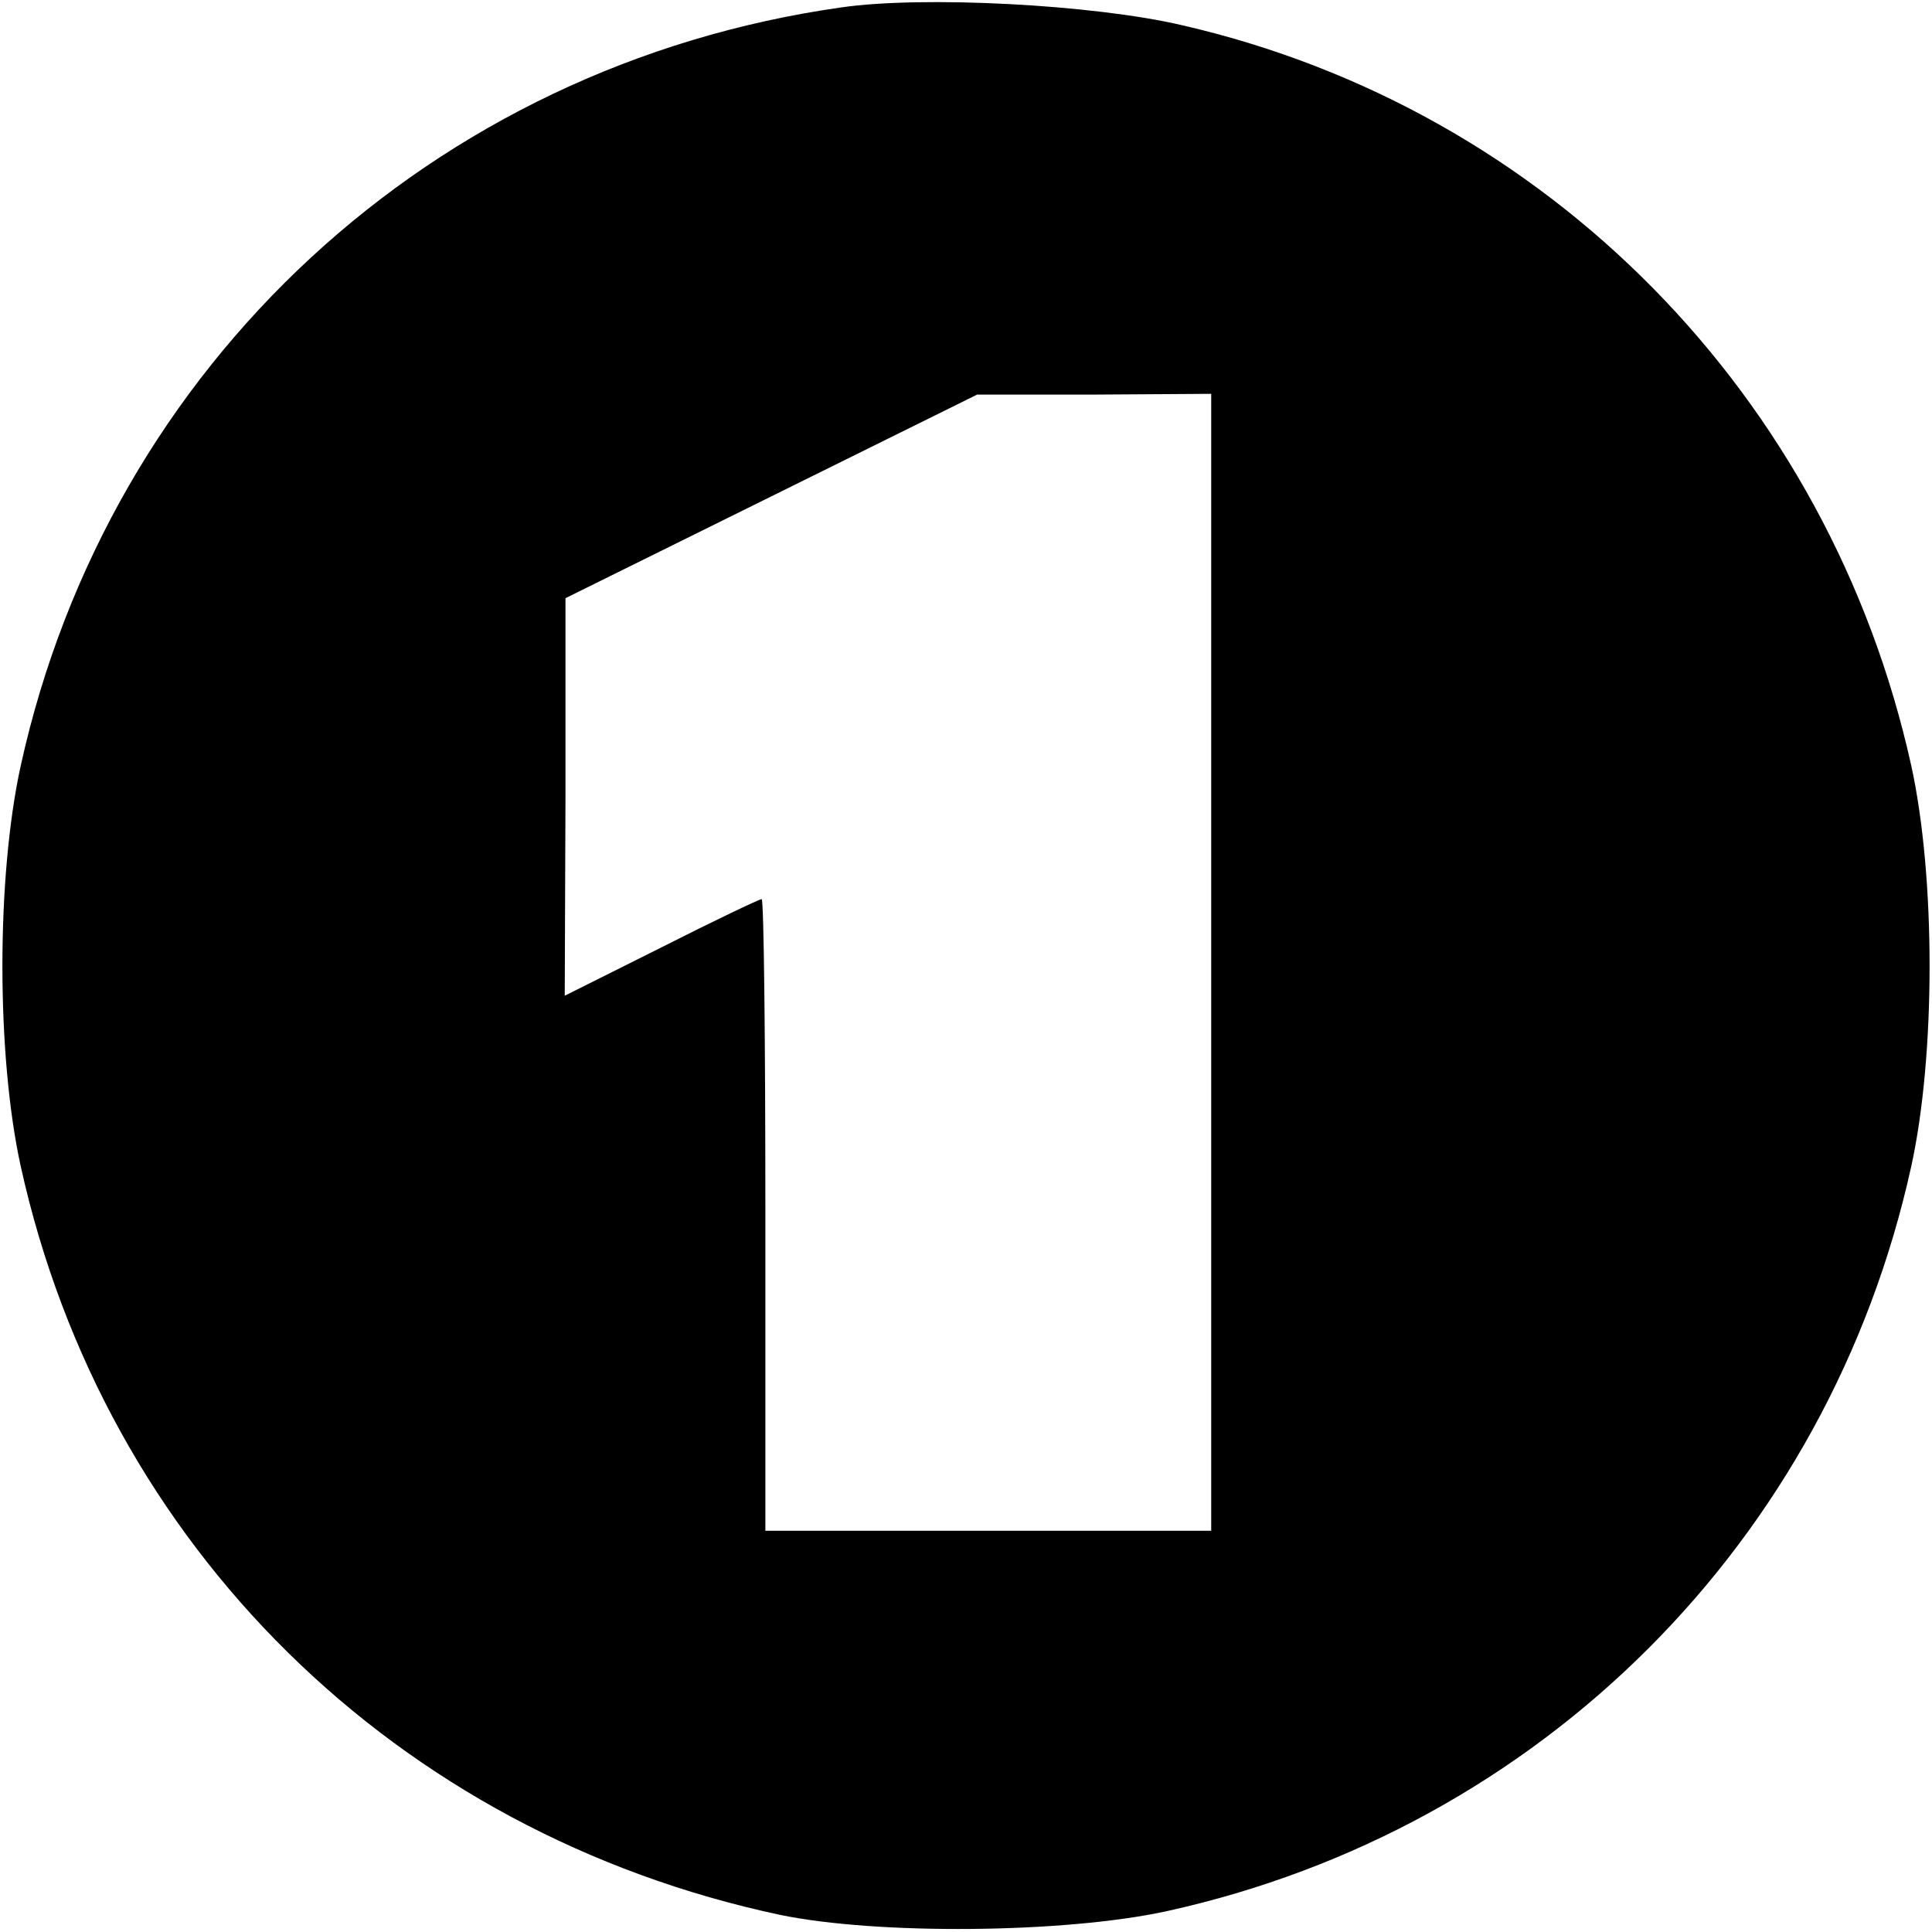
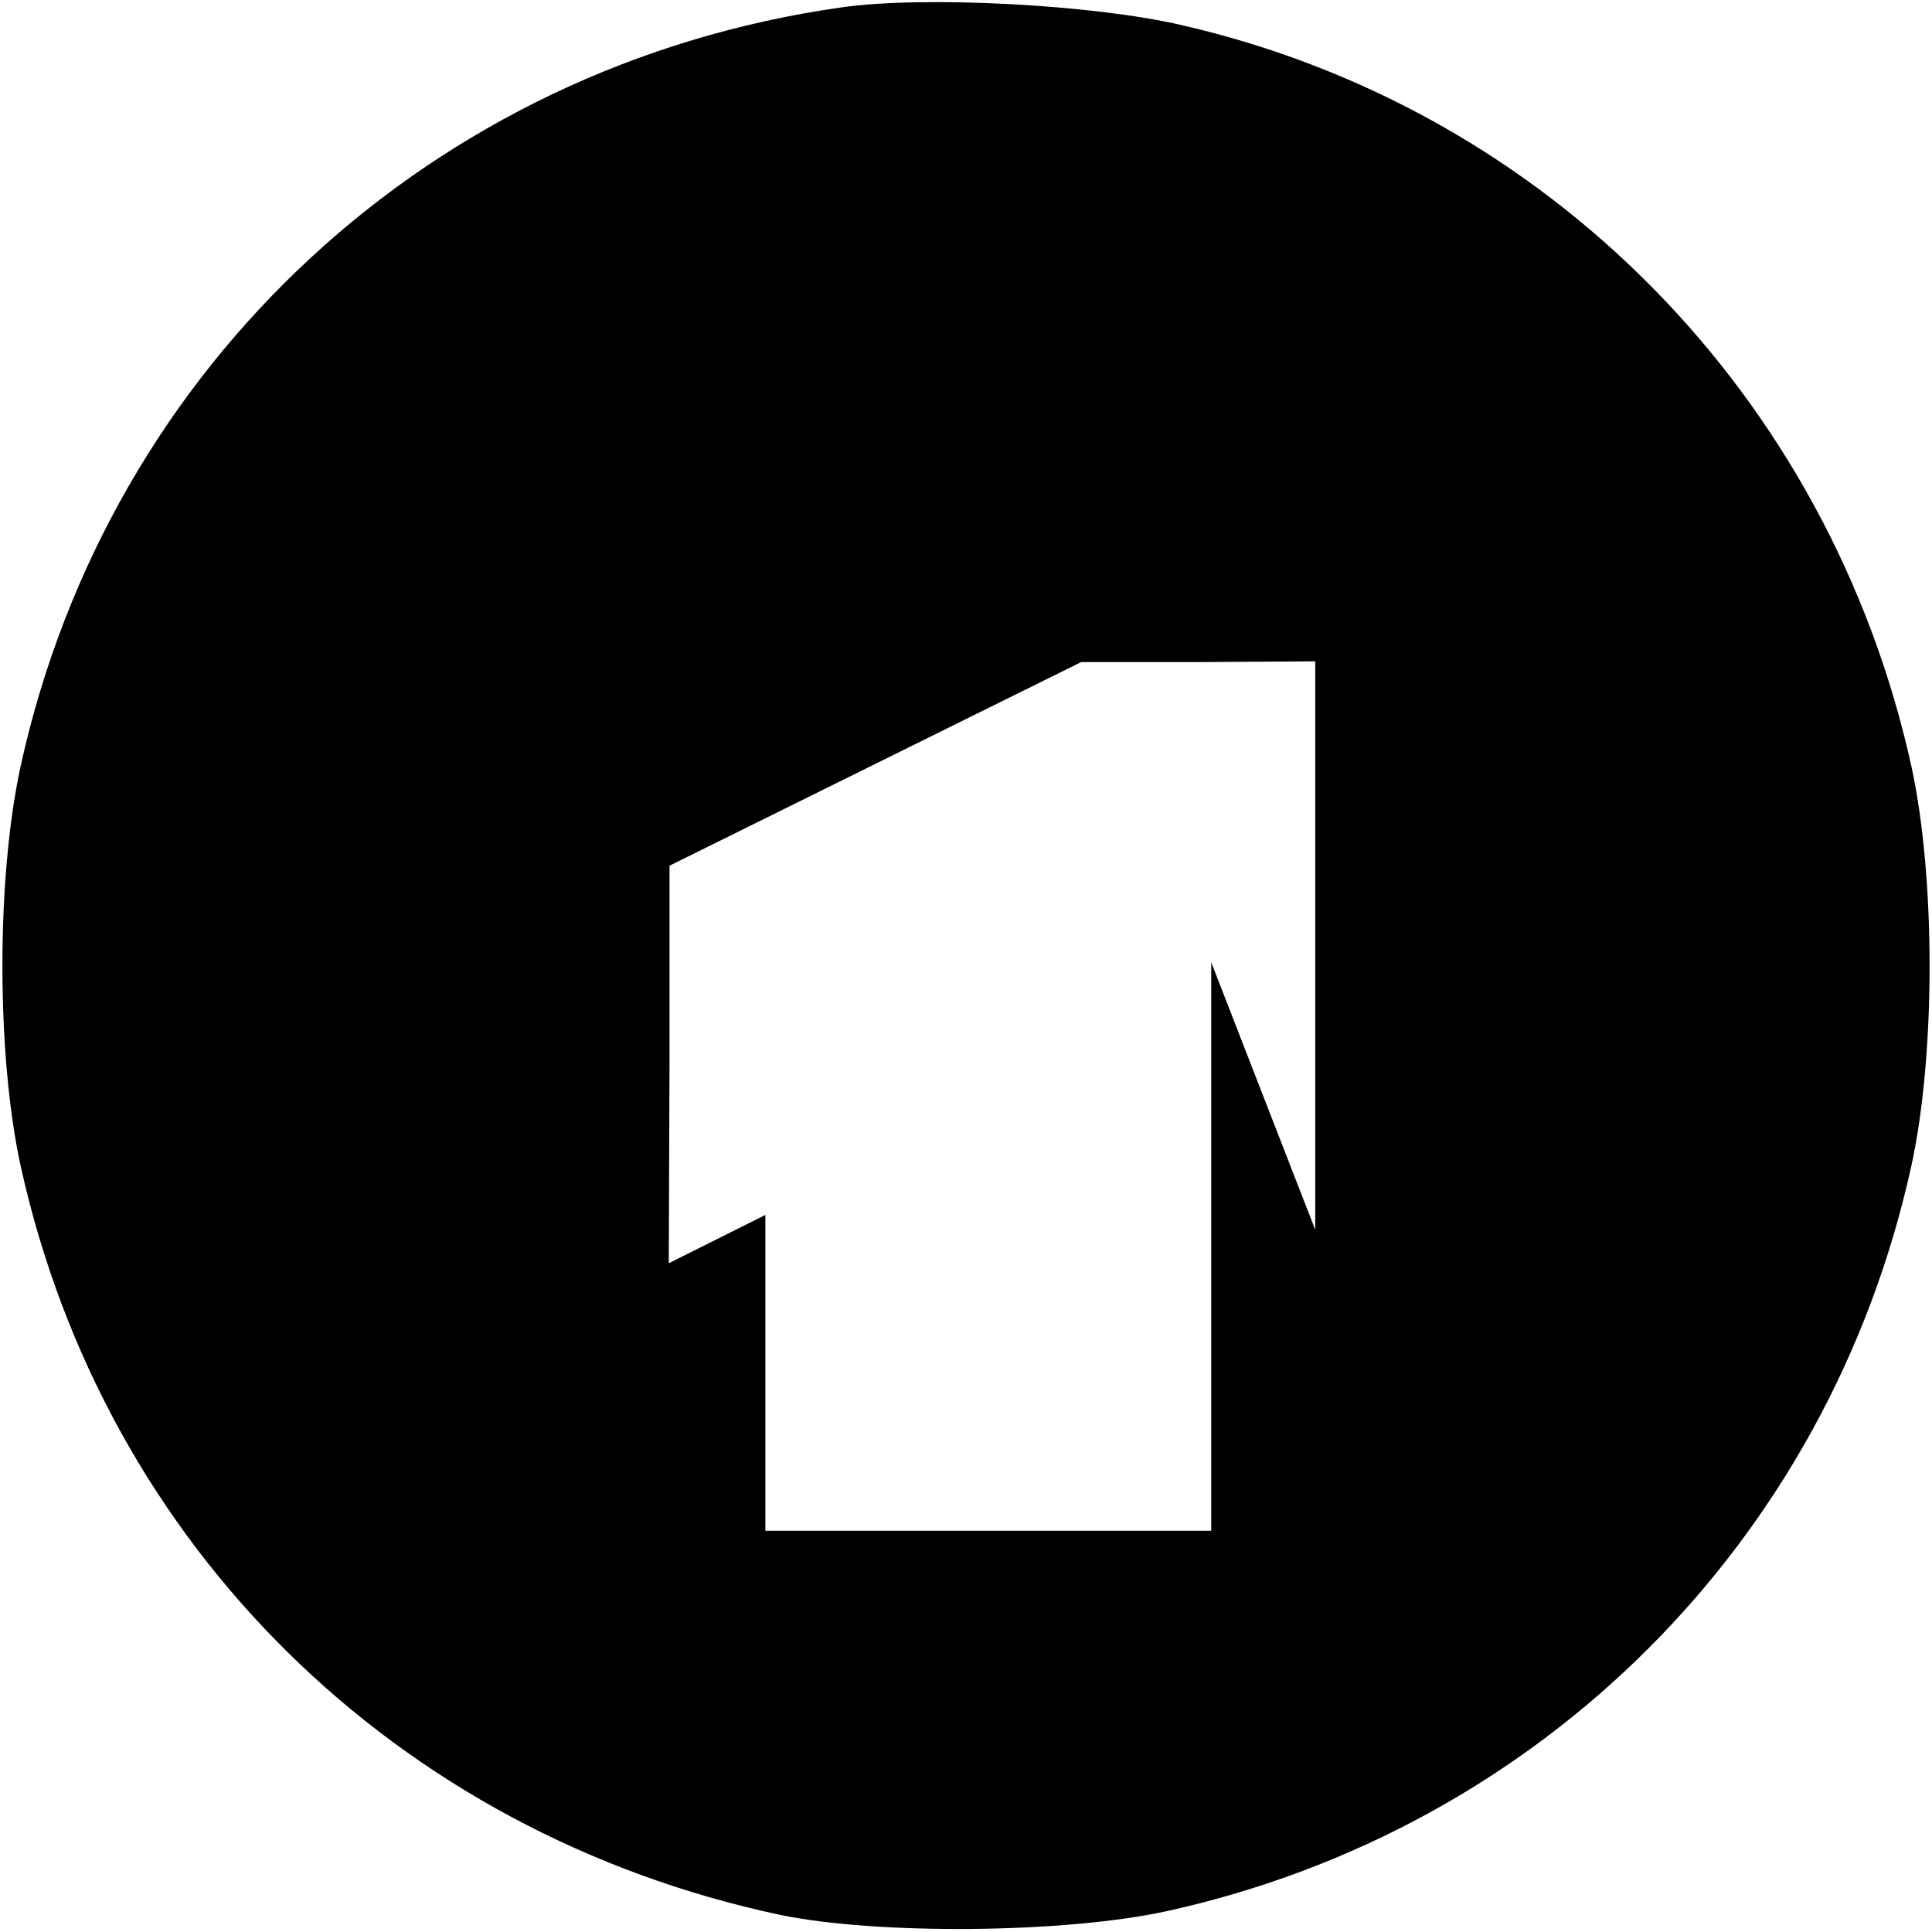
<svg xmlns="http://www.w3.org/2000/svg" version="1.0" width="260pt" height="260pt" viewBox="0 0 260 260" preserveAspectRatio="xMidYMid meet">
  <g transform="translate(0,260) scale(0.1,-0.1)" fill="#000000" stroke="none">
-     <path d="M1132 2590 c-550 -78 -985 -480 -1104 -1020 -33 -150 -33 -390 0 -540 113 -511 505 -897 1022 -1007 131 -27 382 -25 520 5 504 111 891 498 1002 1002 33 150 33 390 0 540 -110 497 -489 883 -981 996 -119 28 -349 40 -459 24z m498 -1285 l0 -765 -300 0 -300 0 0 425 c0 234 -2 425 -5 425 -3 0 -64 -29 -135 -65 l-130 -65 1 267 0 268 277 137 277 137 158 0 157 1 0 -765z" />
+     <path d="M1132 2590 c-550 -78 -985 -480 -1104 -1020 -33 -150 -33 -390 0 -540 113 -511 505 -897 1022 -1007 131 -27 382 -25 520 5 504 111 891 498 1002 1002 33 150 33 390 0 540 -110 497 -489 883 -981 996 -119 28 -349 40 -459 24z m498 -1285 l0 -765 -300 0 -300 0 0 425 l-130 -65 1 267 0 268 277 137 277 137 158 0 157 1 0 -765z" />
  </g>
</svg>